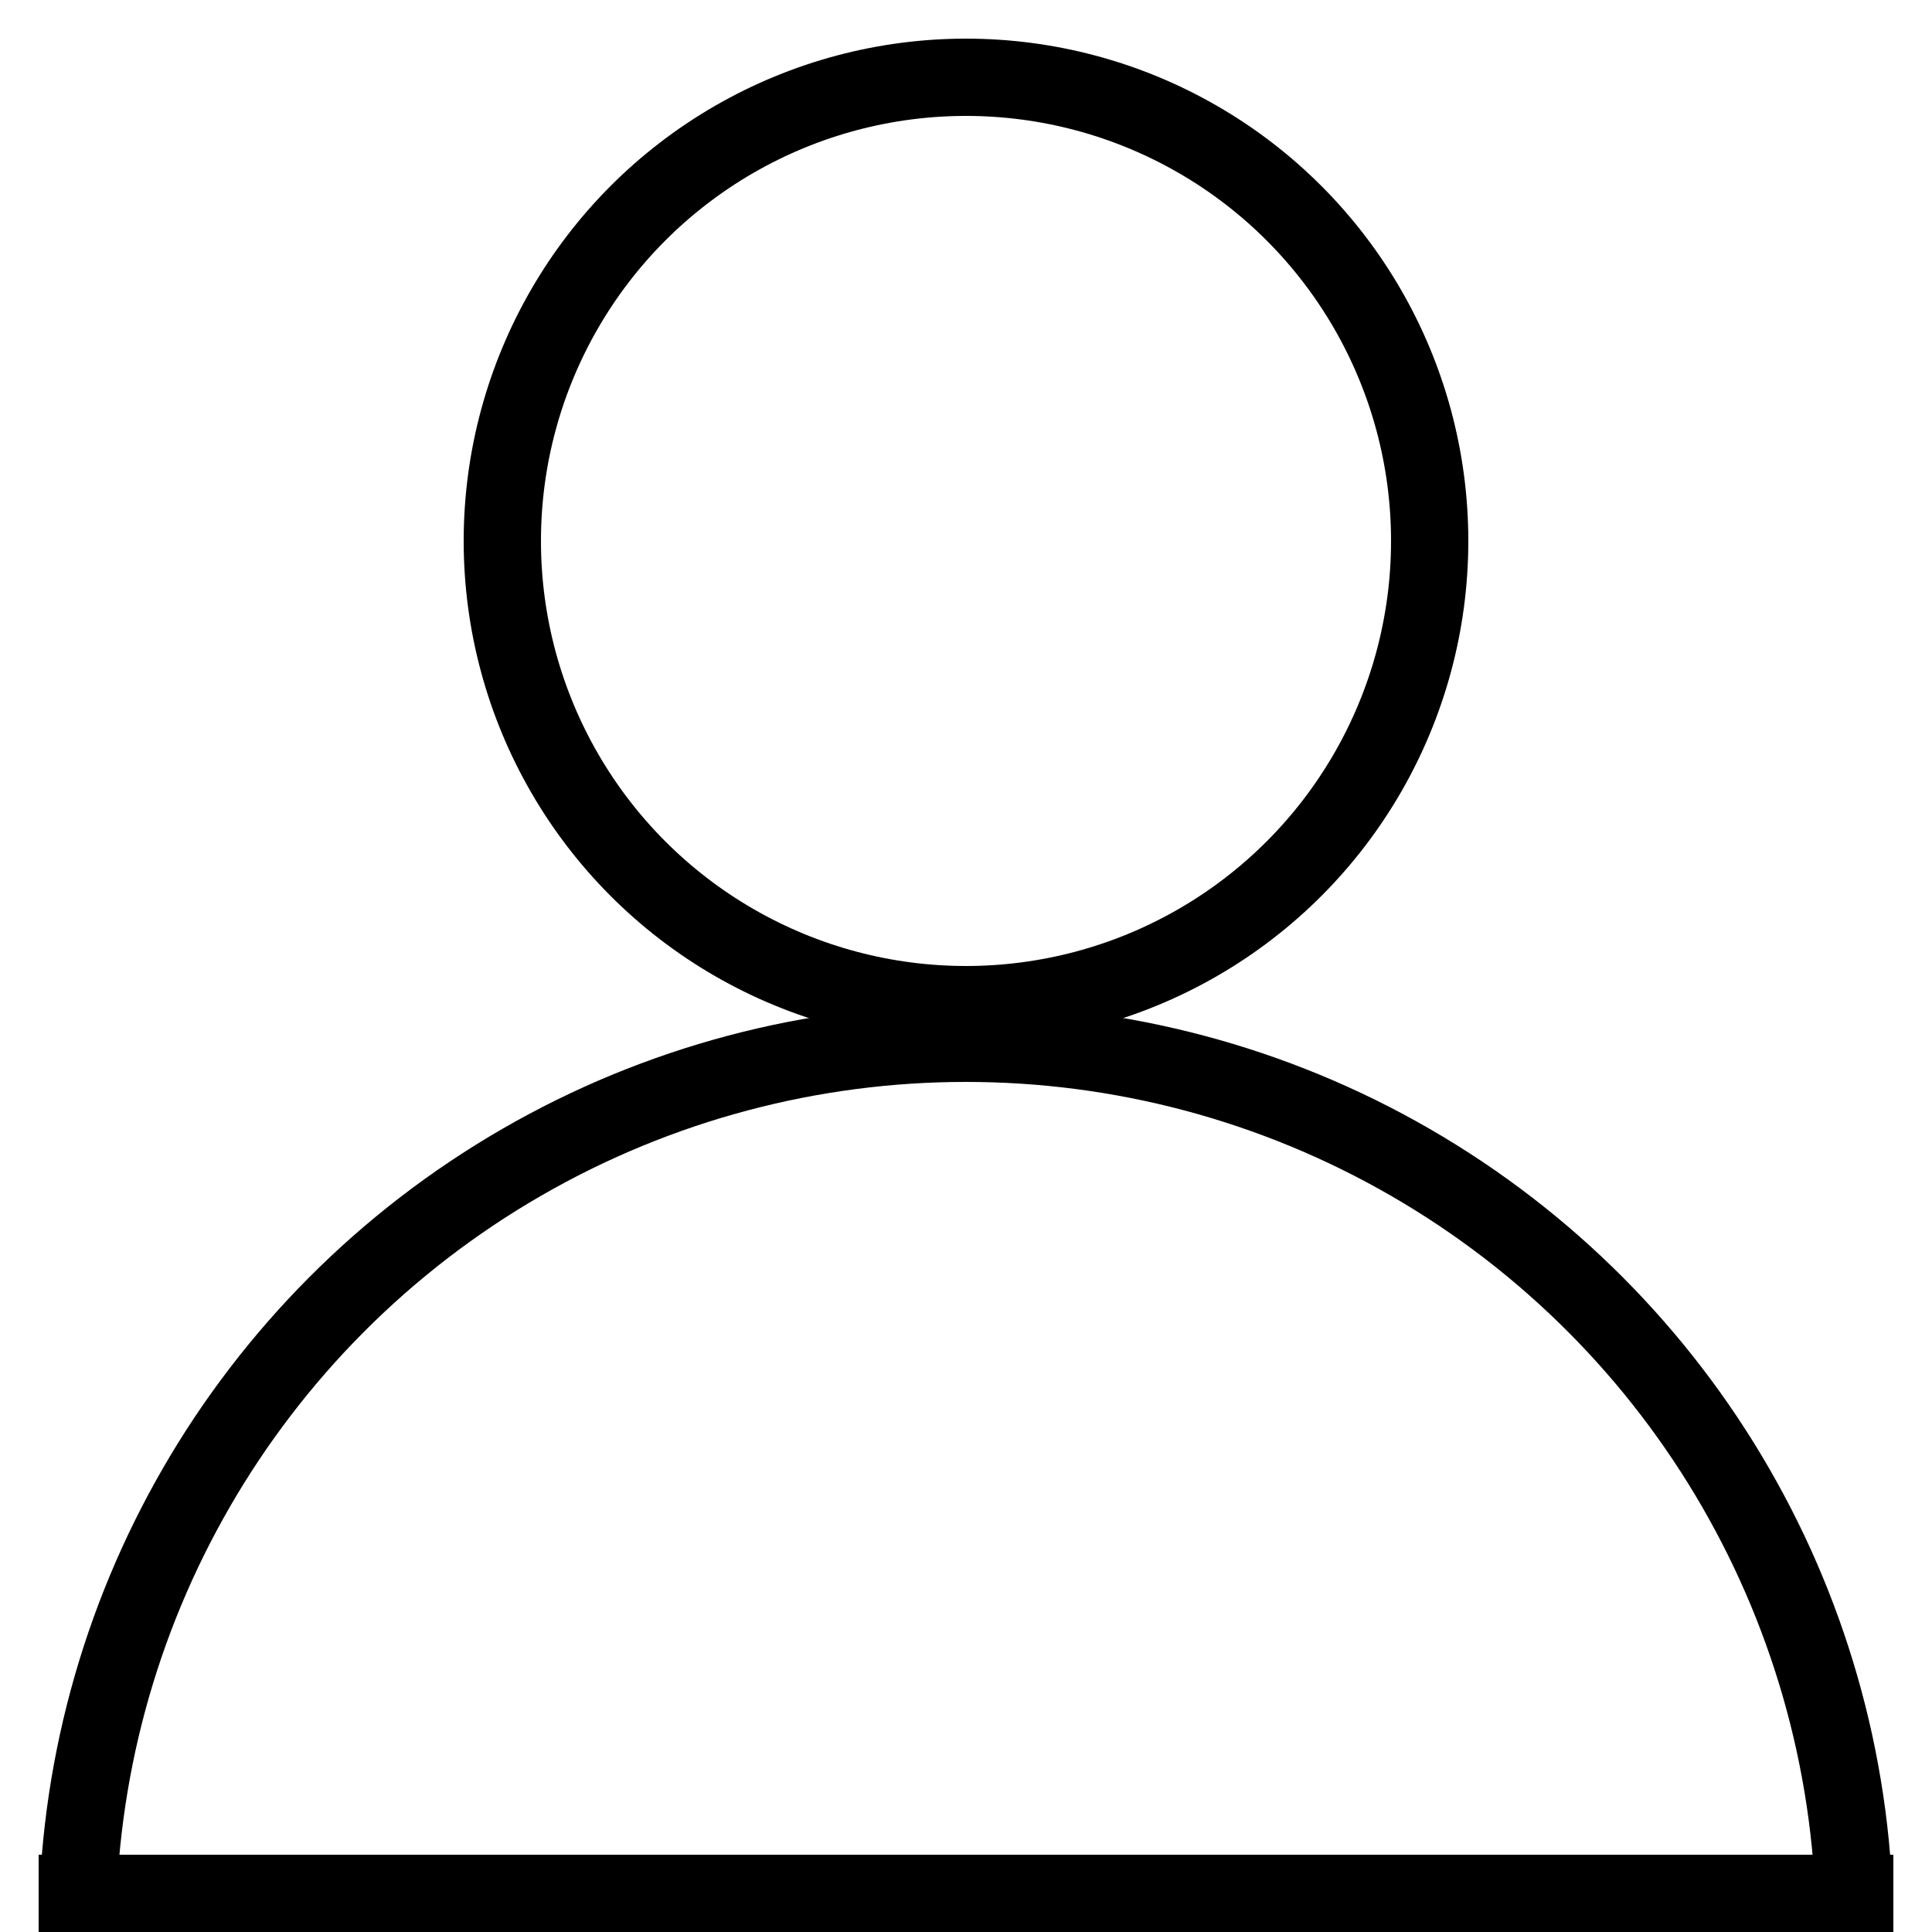
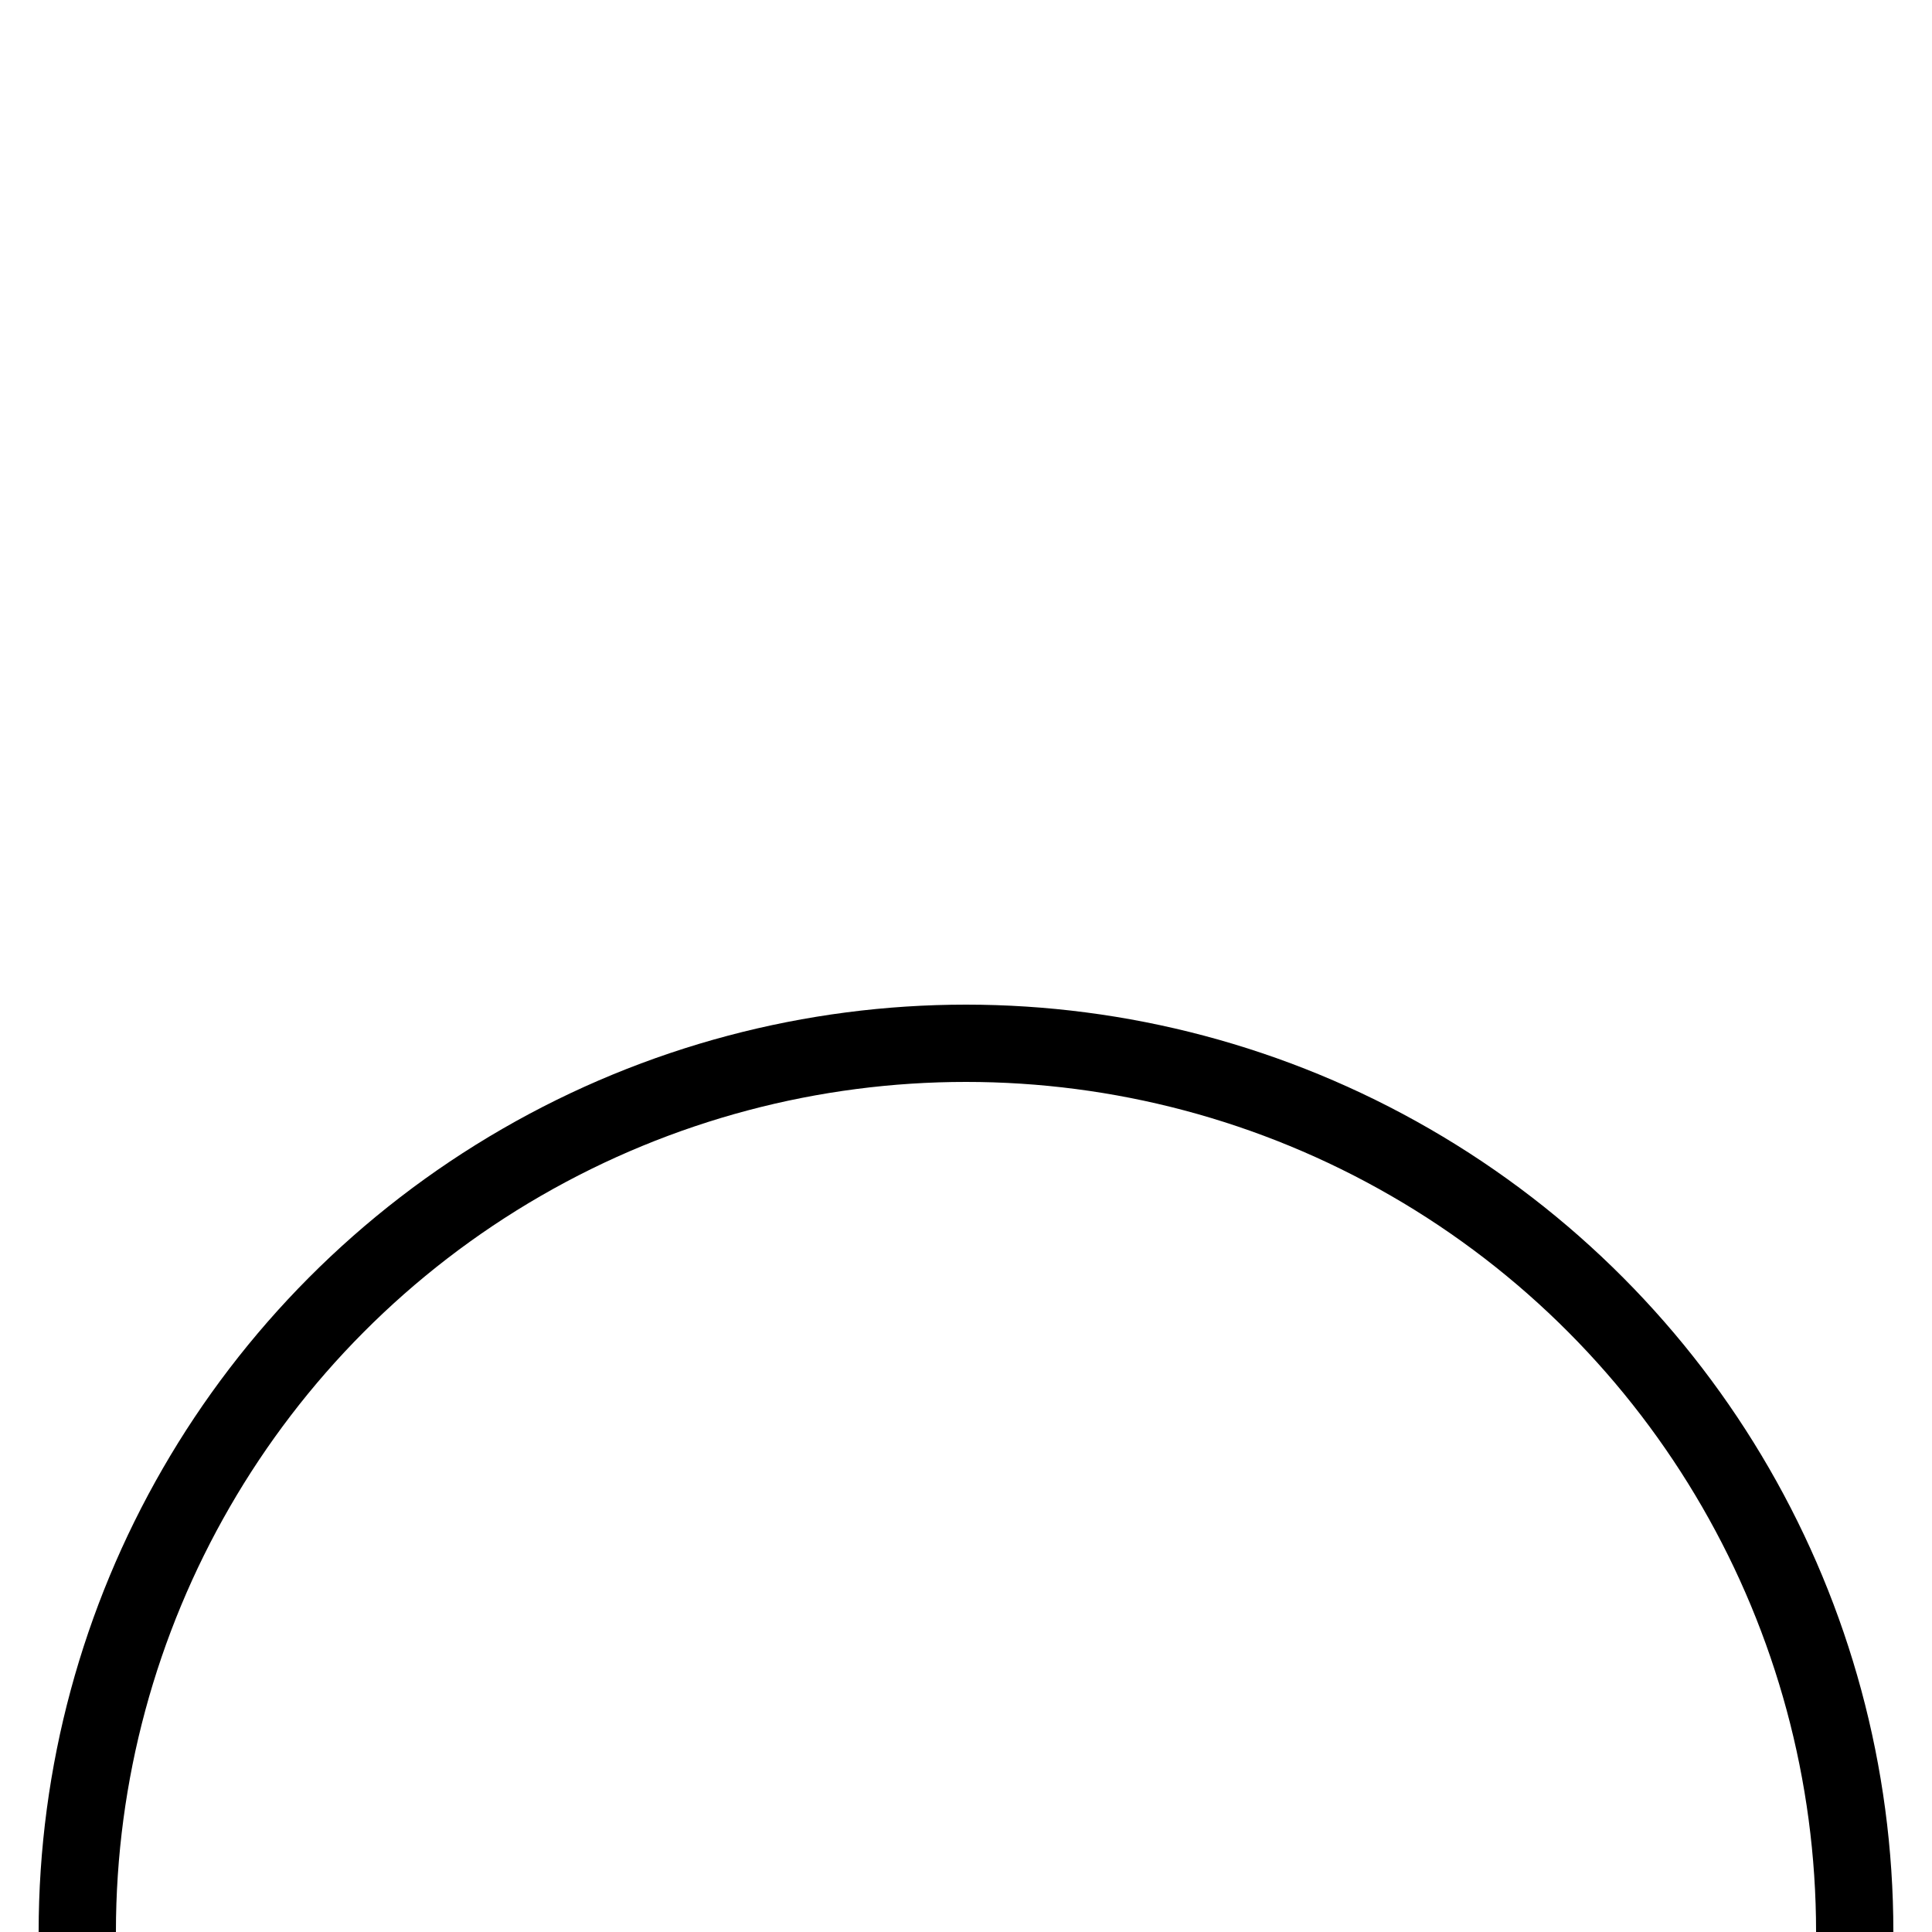
<svg xmlns="http://www.w3.org/2000/svg" width="50px" height="50px" viewBox="0 0 50 50" version="1.1">
  <title>Artboard</title>
  <desc>Created with Sketch.</desc>
  <g id="Artboard" stroke="none" stroke-width="1" fill="none" fill-rule="evenodd">
-     <circle id="Oval" stroke="#000000" stroke-width="2" cx="25" cy="14" r="12" />
    <circle id="Oval-Copy" stroke="#000000" stroke-width="2" cx="25" cy="50" r="23" />
-     <path d="M2,49 L48,49" id="Line" stroke="#000000" stroke-width="2" stroke-linecap="square" />
  </g>
</svg>